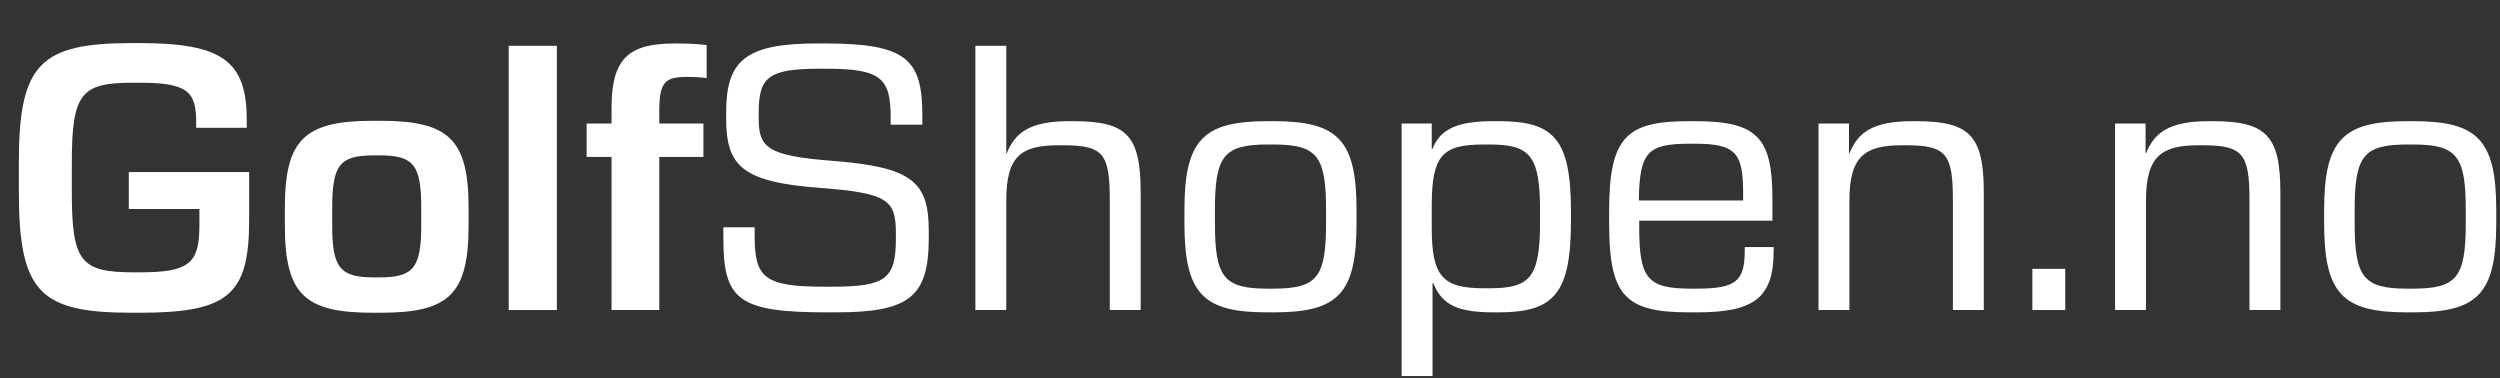
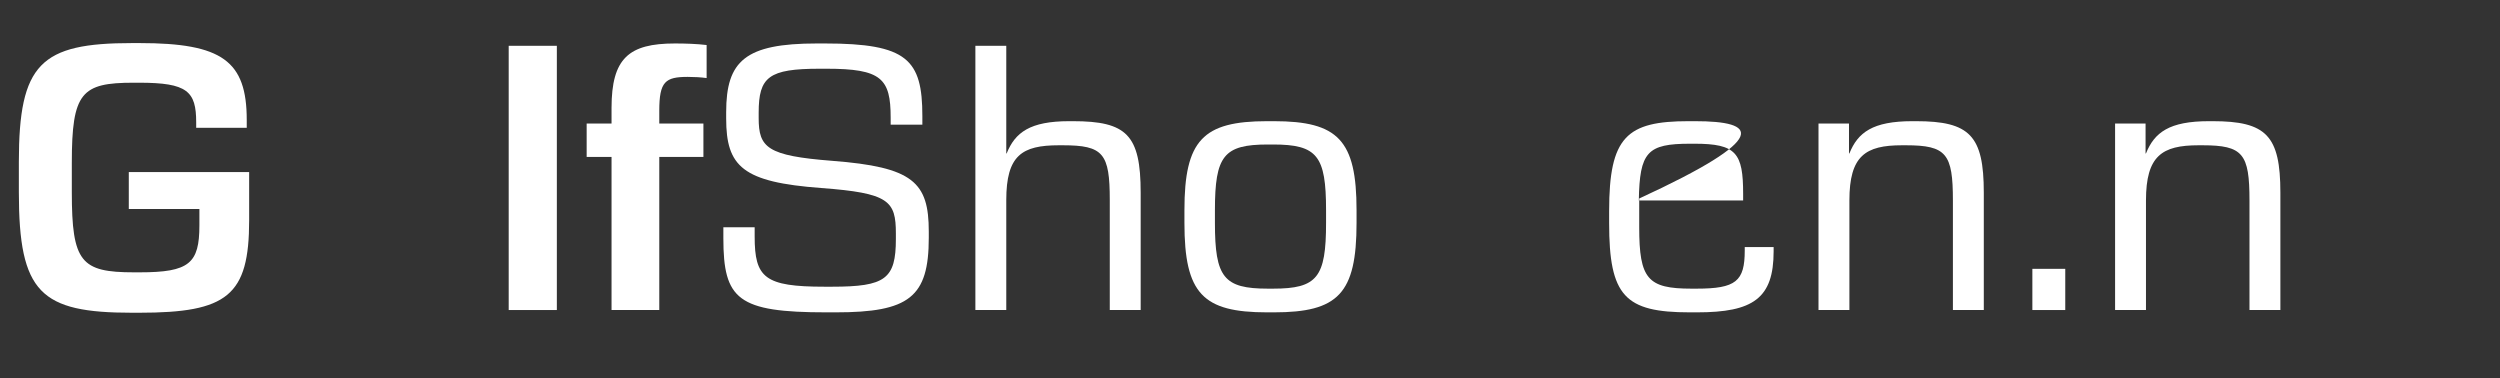
<svg xmlns="http://www.w3.org/2000/svg" width="271" height="41" viewBox="0 0 271 41" fill="none">
  <rect x="0" y="0" width="271" height="41" fill="#333333" stroke="none" />
  <path d="M15.091 33.901C24.659 33.901 27.008 32.048 27.008 23.877V18.654H13.961V22.655H21.615V24.424C21.615 28.552 20.528 29.521 15.135 29.521H14.526C8.785 29.521 7.785 28.426 7.785 20.844V17.643C7.785 10.02 8.829 8.966 14.482 8.966H15.091C20.31 8.966 21.267 9.893 21.267 13.263V13.852H26.747V13.01C26.747 6.608 24.094 4.67 15.135 4.67H14.309C4.393 4.67 2.044 6.903 2.044 17.559V20.844C2.044 31.753 4.393 33.901 14.309 33.901H15.091Z" fill="white" />
-   <path d="M41.272 33.901C48.709 33.901 50.796 31.88 50.796 24.382V22.571C50.796 15.158 48.709 13.094 41.272 13.094H40.402C32.965 13.094 30.877 15.158 30.877 22.571V24.382C30.877 31.88 32.965 33.901 40.402 33.901H41.272ZM40.532 30.069C36.836 30.069 36.009 29.016 36.009 24.382V22.571C36.009 17.854 36.836 16.843 40.532 16.843H41.141C44.838 16.843 45.664 17.854 45.664 22.571V24.382C45.664 29.016 44.838 30.069 41.141 30.069H40.532Z" fill="white" />
  <path d="M60.362 4.965H55.143V33.607H60.362V4.965Z" fill="white" />
  <path d="M71.466 17.011H76.25V13.389H71.466V11.999C71.466 8.84 72.119 8.335 74.554 8.335C75.25 8.335 75.989 8.377 76.598 8.461V4.881C75.554 4.754 74.293 4.712 73.162 4.712C68.161 4.712 66.291 6.313 66.291 11.704V13.389H63.594V17.011H66.291V33.607H71.466V17.011Z" fill="white" />
  <path d="M100.68 25.098C100.68 19.749 98.984 18.107 90.198 17.433C83.153 16.885 82.24 16 82.24 12.799V12.21C82.24 8.335 83.327 7.45 88.85 7.45H89.589C95.548 7.45 96.548 8.503 96.548 12.757V13.515H99.984V12.589C99.984 6.439 98.331 4.712 89.415 4.712H88.546C80.761 4.712 78.717 6.608 78.717 12.168V12.841C78.717 18.064 80.5 19.749 89.024 20.381C96.374 20.928 97.113 21.771 97.113 25.309V25.899C97.113 30.237 95.983 31.079 90.198 31.079H89.372C82.892 31.079 81.805 30.111 81.805 25.646V24.635H78.412V25.814C78.412 32.469 79.978 33.859 89.589 33.859H90.59C98.549 33.859 100.68 32.217 100.68 25.772V25.098Z" fill="white" />
  <path d="M123.649 20.886C123.649 14.611 122.127 13.136 116.299 13.136H115.908C111.646 13.136 110.036 14.358 109.123 16.632H109.08V4.965H105.731V33.607H109.08V21.687C109.08 16.843 110.776 15.748 114.777 15.748H115.212C119.604 15.748 120.3 16.632 120.3 21.687V33.607H123.649V20.886Z" fill="white" />
  <path d="M138.091 33.859C145.049 33.859 147.05 31.838 147.05 24.172V22.782C147.05 15.2 145.049 13.136 138.091 13.136H137.351C130.393 13.136 128.392 15.2 128.392 22.782V24.172C128.392 31.838 130.393 33.859 137.351 33.859H138.091ZM137.438 31.29C132.654 31.29 131.698 30.069 131.698 24.172V22.782C131.698 16.885 132.654 15.664 137.438 15.664H138.004C142.788 15.664 143.745 16.885 143.745 22.782V24.172C143.745 30.069 142.788 31.29 138.004 31.29H137.438Z" fill="white" />
-   <path d="M162.419 33.859C168.421 33.859 170.291 31.88 170.291 23.961V22.908C170.291 15.032 168.421 13.136 162.463 13.136H161.897C158.114 13.136 156.157 13.895 155.287 16.127H155.2V13.389H151.938V40.767H155.287V30.7H155.374C156.33 33.101 158.07 33.859 161.984 33.859H162.419ZM160.854 31.248C156.33 31.248 155.2 29.942 155.2 24.635V22.276C155.2 16.759 156.417 15.664 160.854 15.664H161.462C165.855 15.664 166.942 16.843 166.942 22.866V24.045C166.942 30.111 165.855 31.248 161.462 31.248H160.854Z" fill="white" />
-   <path d="M183.954 33.859C190.043 33.859 192.261 32.343 192.261 27.247V26.783H189.13V27.162C189.13 30.49 188.173 31.29 183.911 31.29H183.345C178.605 31.29 177.691 30.237 177.691 24.635V23.919H192.13V21.518C192.13 14.863 190.434 13.136 183.737 13.136H183.041C176.343 13.136 174.43 14.821 174.43 22.866V24.172C174.43 32.09 176.126 33.859 183.171 33.859H183.954ZM177.648 21.729C177.735 16.464 178.561 15.579 183.215 15.579H183.693C188.216 15.579 188.956 16.59 188.956 21.013V21.729H177.648Z" fill="white" />
+   <path d="M183.954 33.859C190.043 33.859 192.261 32.343 192.261 27.247V26.783H189.13V27.162C189.13 30.49 188.173 31.29 183.911 31.29H183.345C178.605 31.29 177.691 30.237 177.691 24.635V23.919V21.518C192.13 14.863 190.434 13.136 183.737 13.136H183.041C176.343 13.136 174.43 14.821 174.43 22.866V24.172C174.43 32.09 176.126 33.859 183.171 33.859H183.954ZM177.648 21.729C177.735 16.464 178.561 15.579 183.215 15.579H183.693C188.216 15.579 188.956 16.59 188.956 21.013V21.729H177.648Z" fill="white" />
  <path d="M215.044 20.886C215.044 14.695 213.522 13.136 207.694 13.136H207.303C202.997 13.136 201.388 14.358 200.475 16.632H200.431V13.389H197.126V33.607H200.475V21.729C200.475 16.885 202.214 15.748 206.172 15.748H206.607C210.999 15.748 211.695 16.674 211.695 21.729V33.607H215.044V20.886Z" fill="white" />
  <path d="M223.875 29.142H220.309V33.607H223.875V29.142Z" fill="white" />
  <path d="M247.193 20.886C247.193 14.695 245.671 13.136 239.843 13.136H239.452C235.146 13.136 233.537 14.358 232.624 16.632H232.58V13.389H229.275V33.607H232.624V21.729C232.624 16.885 234.363 15.748 238.321 15.748H238.756C243.148 15.748 243.844 16.674 243.844 21.729V33.607H247.193V20.886Z" fill="white" />
-   <path d="M261.635 33.859C268.593 33.859 270.594 31.838 270.594 24.172V22.782C270.594 15.2 268.593 13.136 261.635 13.136H260.895C253.937 13.136 251.936 15.2 251.936 22.782V24.172C251.936 31.838 253.937 33.859 260.895 33.859H261.635ZM260.982 31.29C256.198 31.29 255.242 30.069 255.242 24.172V22.782C255.242 16.885 256.198 15.664 260.982 15.664H261.548C266.332 15.664 267.289 16.885 267.289 22.782V24.172C267.289 30.069 266.332 31.29 261.548 31.29H260.982Z" fill="white" />
</svg>